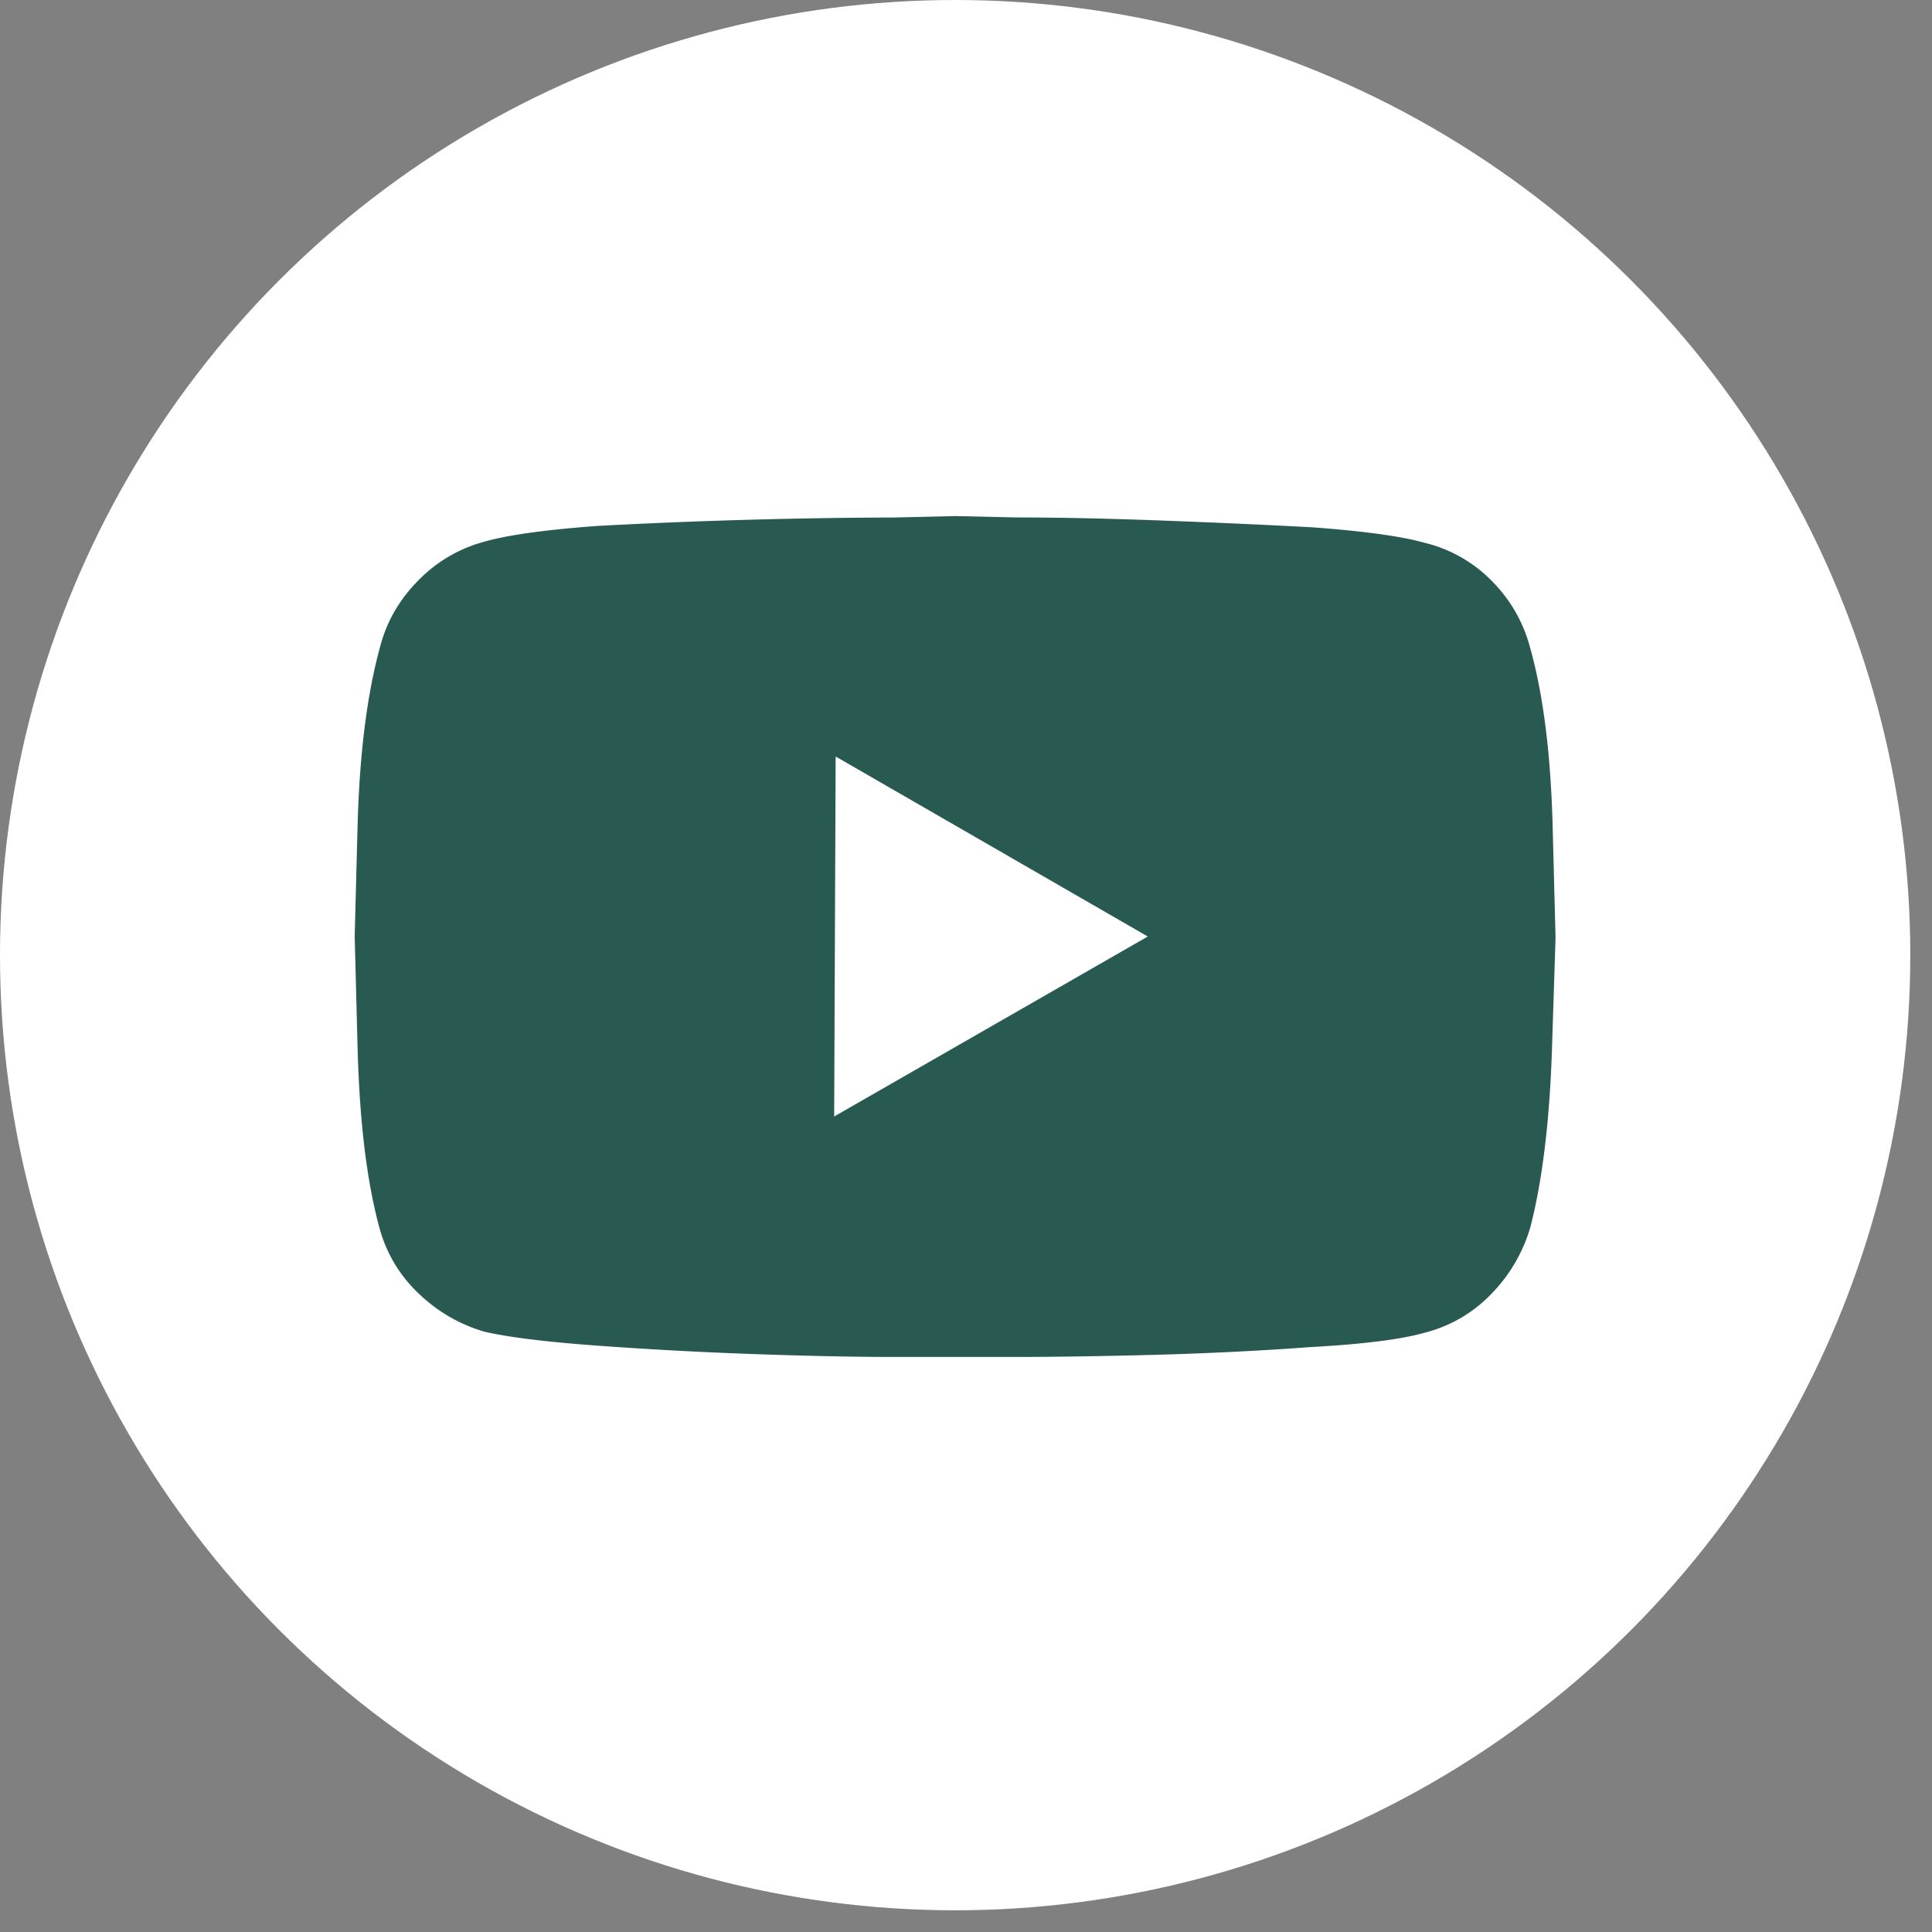
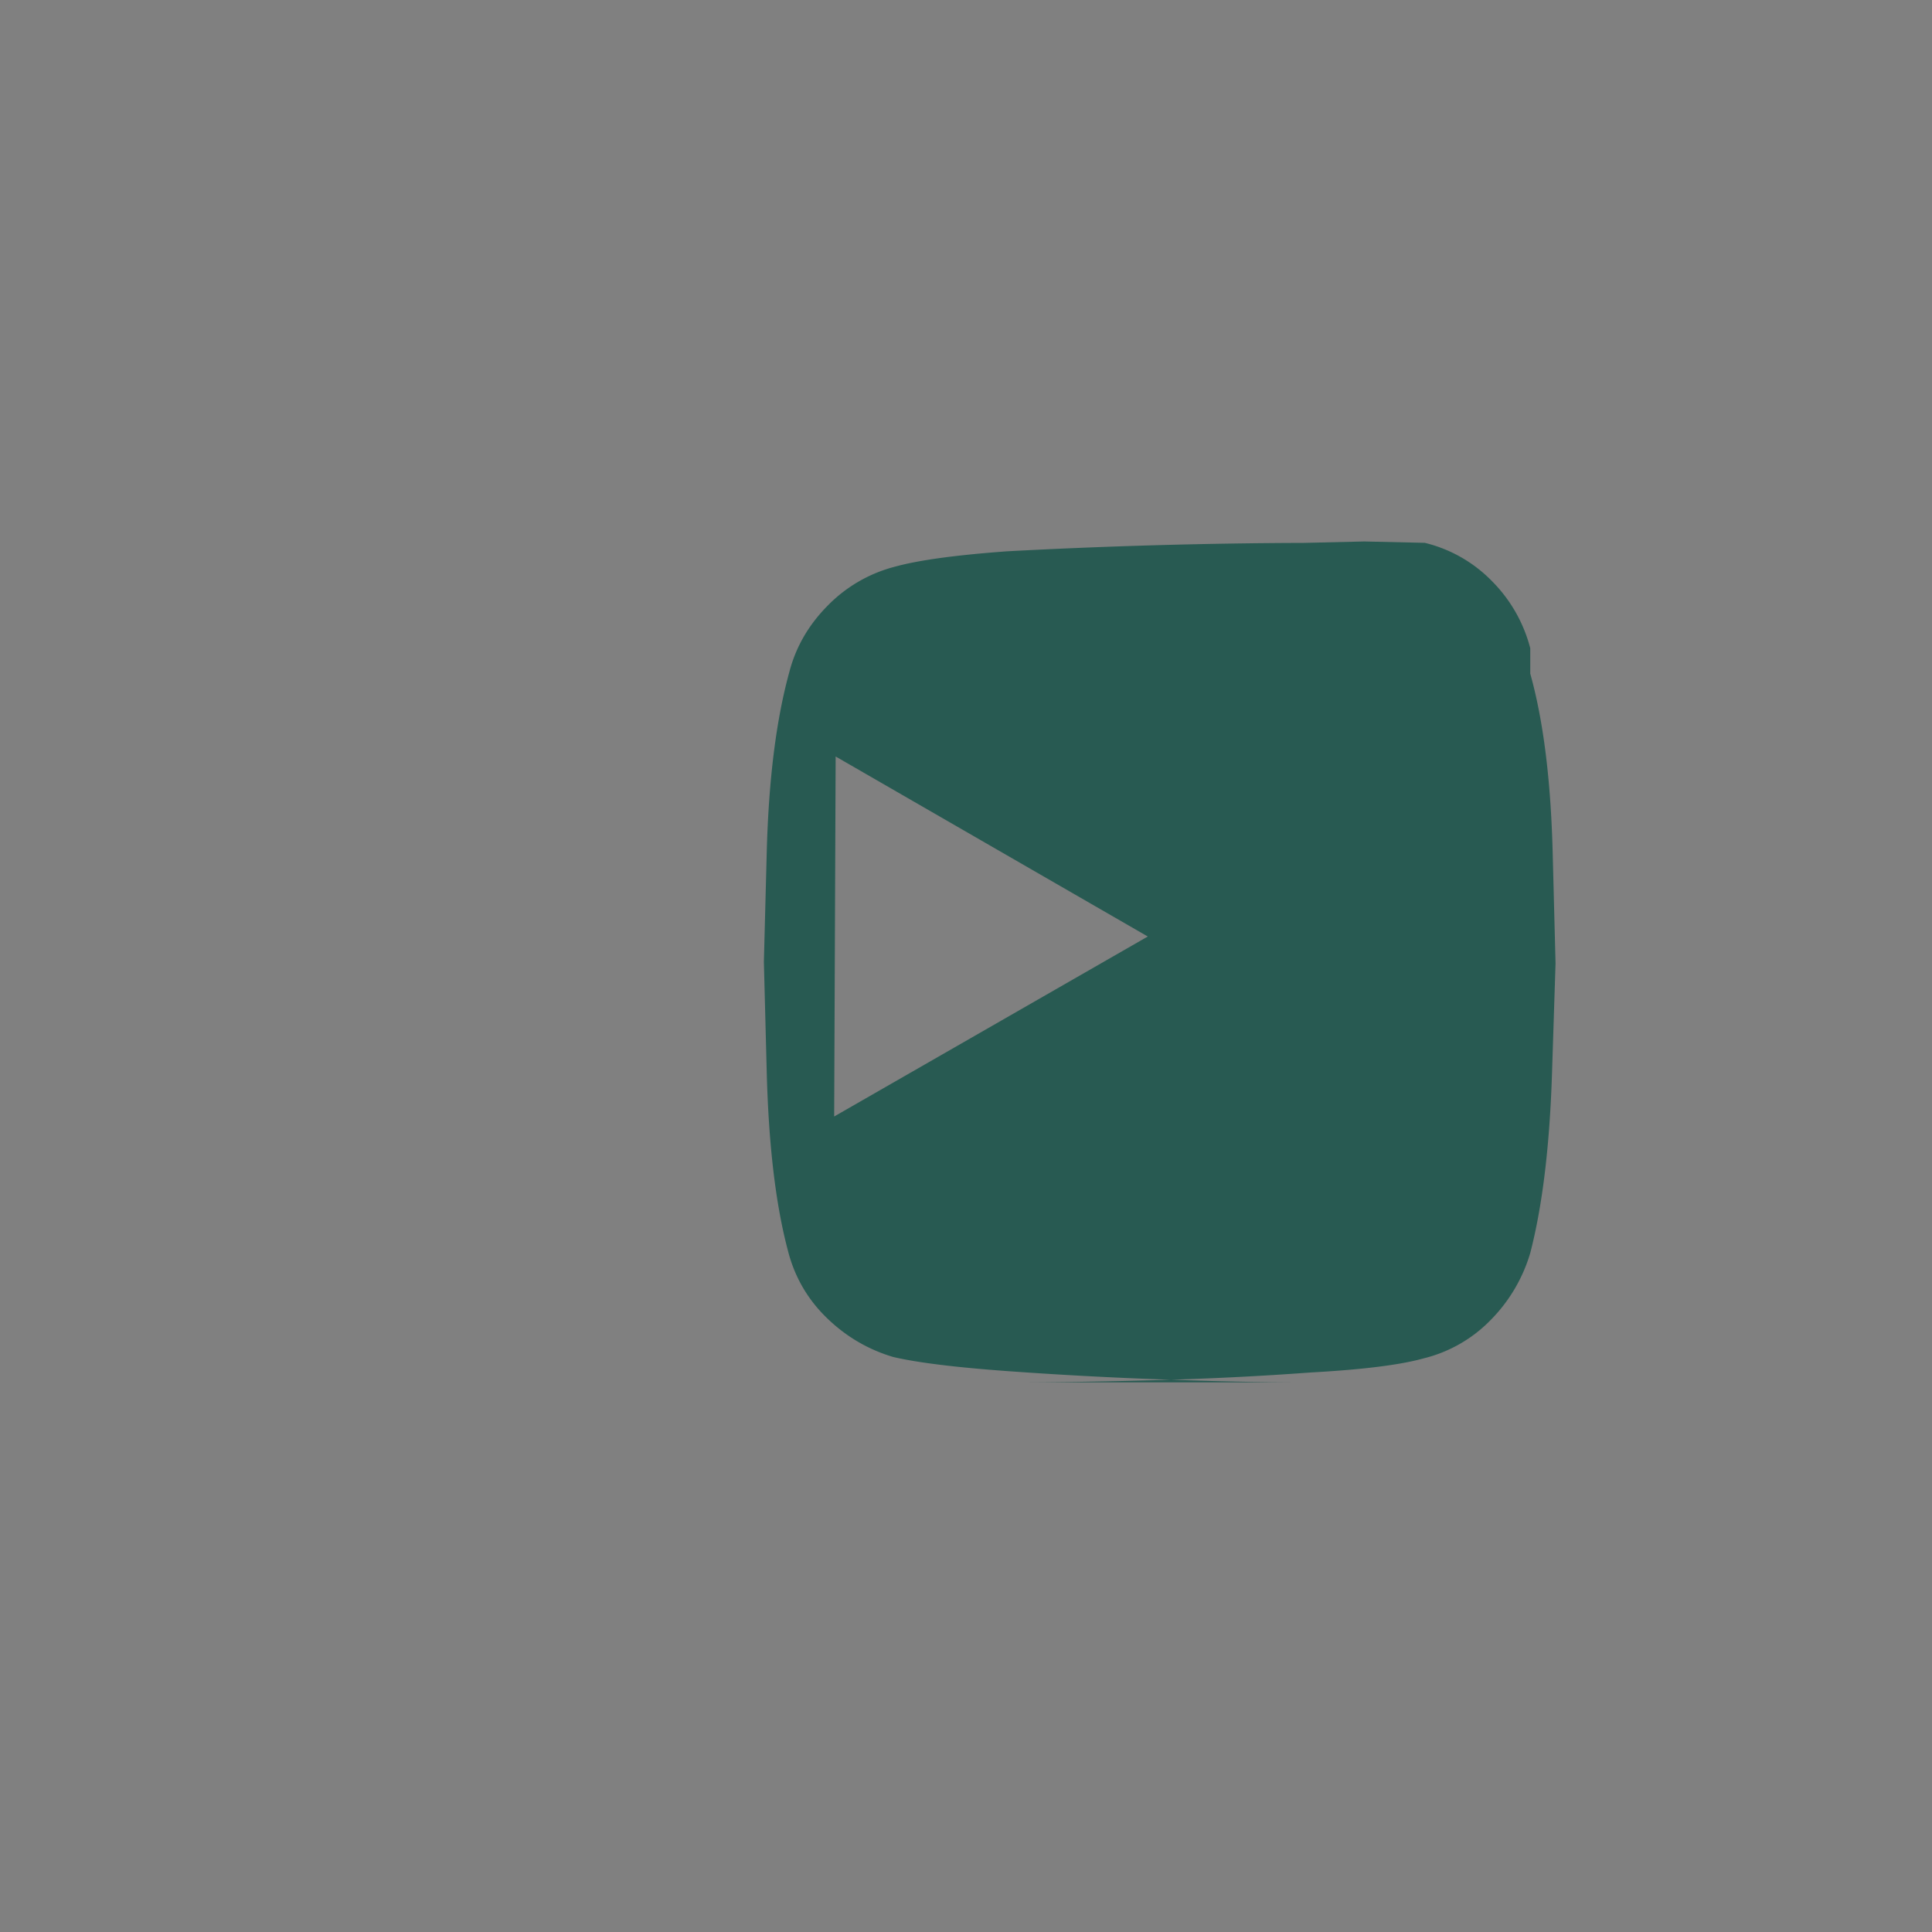
<svg xmlns="http://www.w3.org/2000/svg" width="34" height="34" fill="none">
  <rect width="100%" height="100%" fill="#808080" stroke="none" />
-   <circle cx="16.809" cy="16.809" r="16.809" fill="#fff" />
-   <path fill-rule="evenodd" clip-rule="evenodd" d="M26.93 11.408a2.59 2.59 0 0 0-.668-1.175 2.461 2.461 0 0 0-1.188-.68c-.413-.116-1.072-.207-1.98-.273-.924-.05-1.847-.09-2.771-.124-.924-.033-1.74-.05-2.45-.05l-1.064-.024-1.064.025a103.69 103.69 0 0 0-5.221.148c-.908.066-1.567.157-1.98.272a2.541 2.541 0 0 0-1.175.68c-.338.34-.565.73-.68 1.176-.232.842-.364 1.902-.397 3.18l-.05 1.918.05 1.93c.033 1.287.157 2.334.371 3.143.116.462.343.857.681 1.187.338.33.73.561 1.175.693.43.1 1.097.182 2.005.248a74.45 74.45 0 0 0 2.759.148c.932.033 1.753.05 2.462.05H17.848c.71 0 1.53-.013 2.462-.037.933-.025 1.852-.07 2.76-.137.907-.05 1.567-.132 1.98-.247a2.463 2.463 0 0 0 1.187-.68 2.8 2.8 0 0 0 .693-1.176c.214-.825.342-1.88.383-3.167l.062-1.93-.05-1.93c-.032-1.287-.164-2.343-.395-3.168zm-12.25 8.24.026-6.335 5.493 3.168-5.518 3.167z" fill="#285A52" />
+   <path fill-rule="evenodd" clip-rule="evenodd" d="M26.93 11.408a2.59 2.59 0 0 0-.668-1.175 2.461 2.461 0 0 0-1.188-.68l-1.064-.024-1.064.025a103.69 103.69 0 0 0-5.221.148c-.908.066-1.567.157-1.98.272a2.541 2.541 0 0 0-1.175.68c-.338.34-.565.73-.68 1.176-.232.842-.364 1.902-.397 3.18l-.05 1.918.05 1.93c.033 1.287.157 2.334.371 3.143.116.462.343.857.681 1.187.338.33.73.561 1.175.693.43.1 1.097.182 2.005.248a74.45 74.45 0 0 0 2.759.148c.932.033 1.753.05 2.462.05H17.848c.71 0 1.53-.013 2.462-.037.933-.025 1.852-.07 2.76-.137.907-.05 1.567-.132 1.98-.247a2.463 2.463 0 0 0 1.187-.68 2.8 2.8 0 0 0 .693-1.176c.214-.825.342-1.88.383-3.167l.062-1.93-.05-1.93c-.032-1.287-.164-2.343-.395-3.168zm-12.25 8.24.026-6.335 5.493 3.168-5.518 3.167z" fill="#285A52" />
</svg>